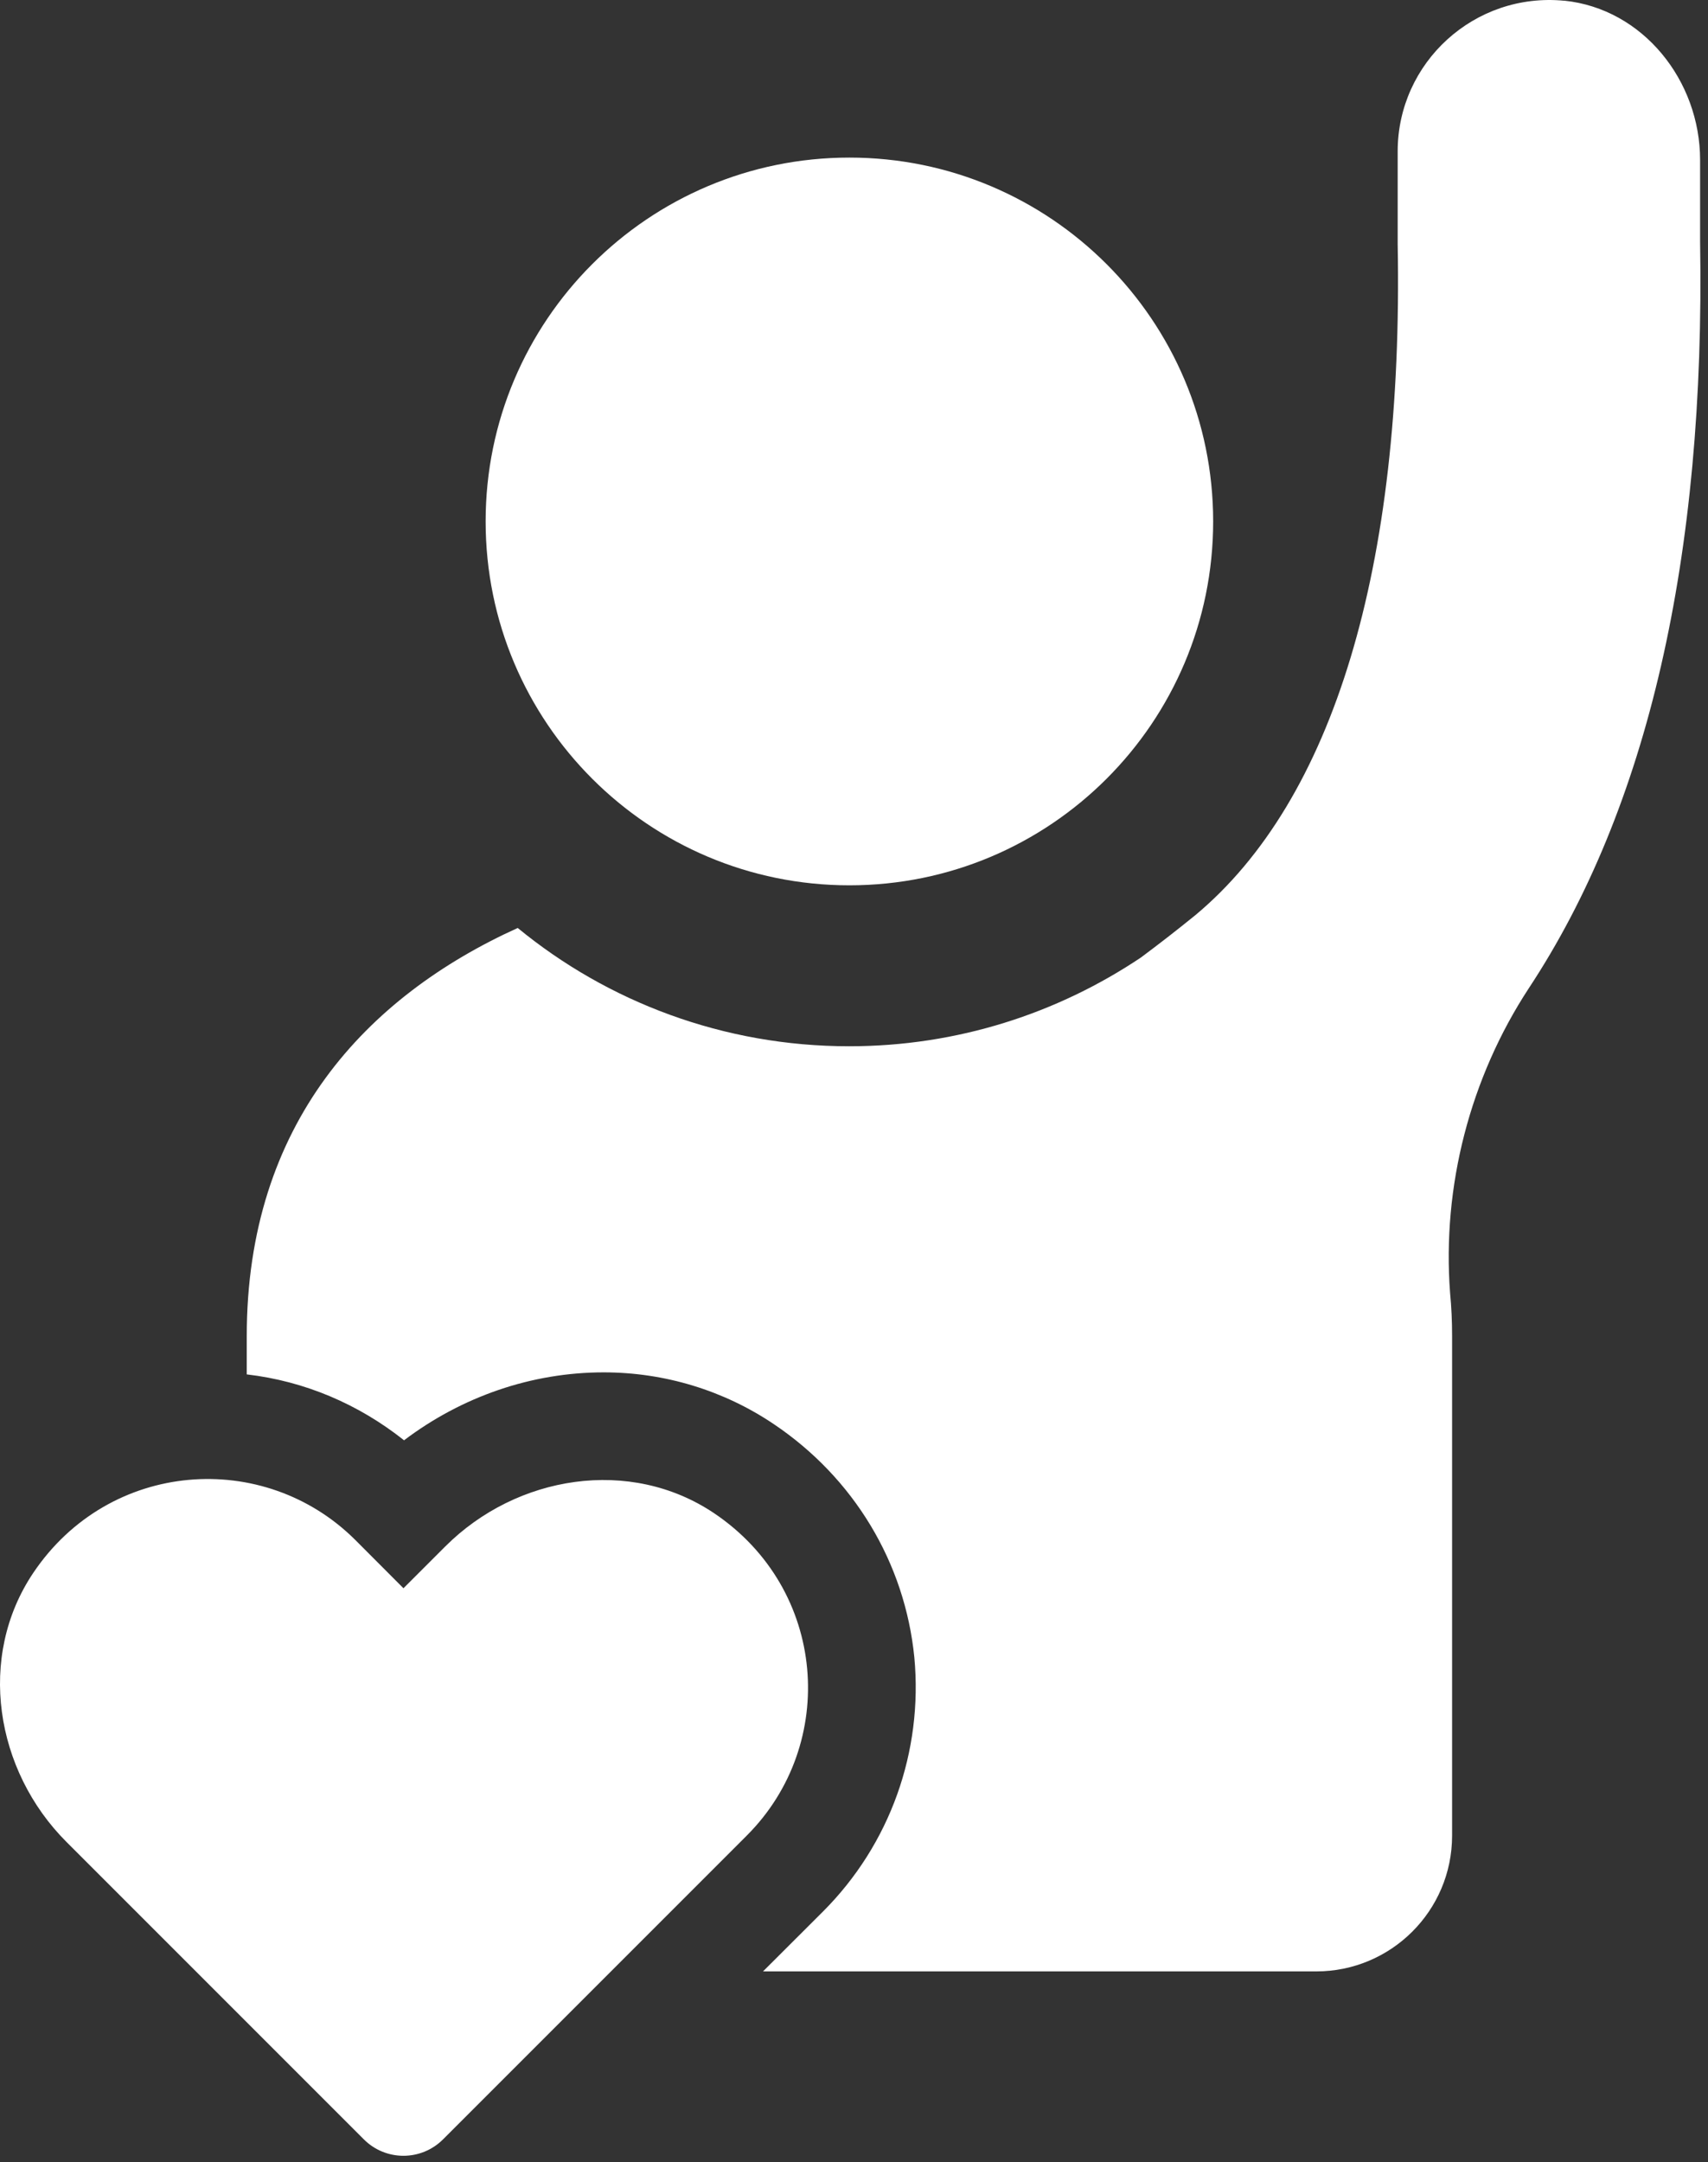
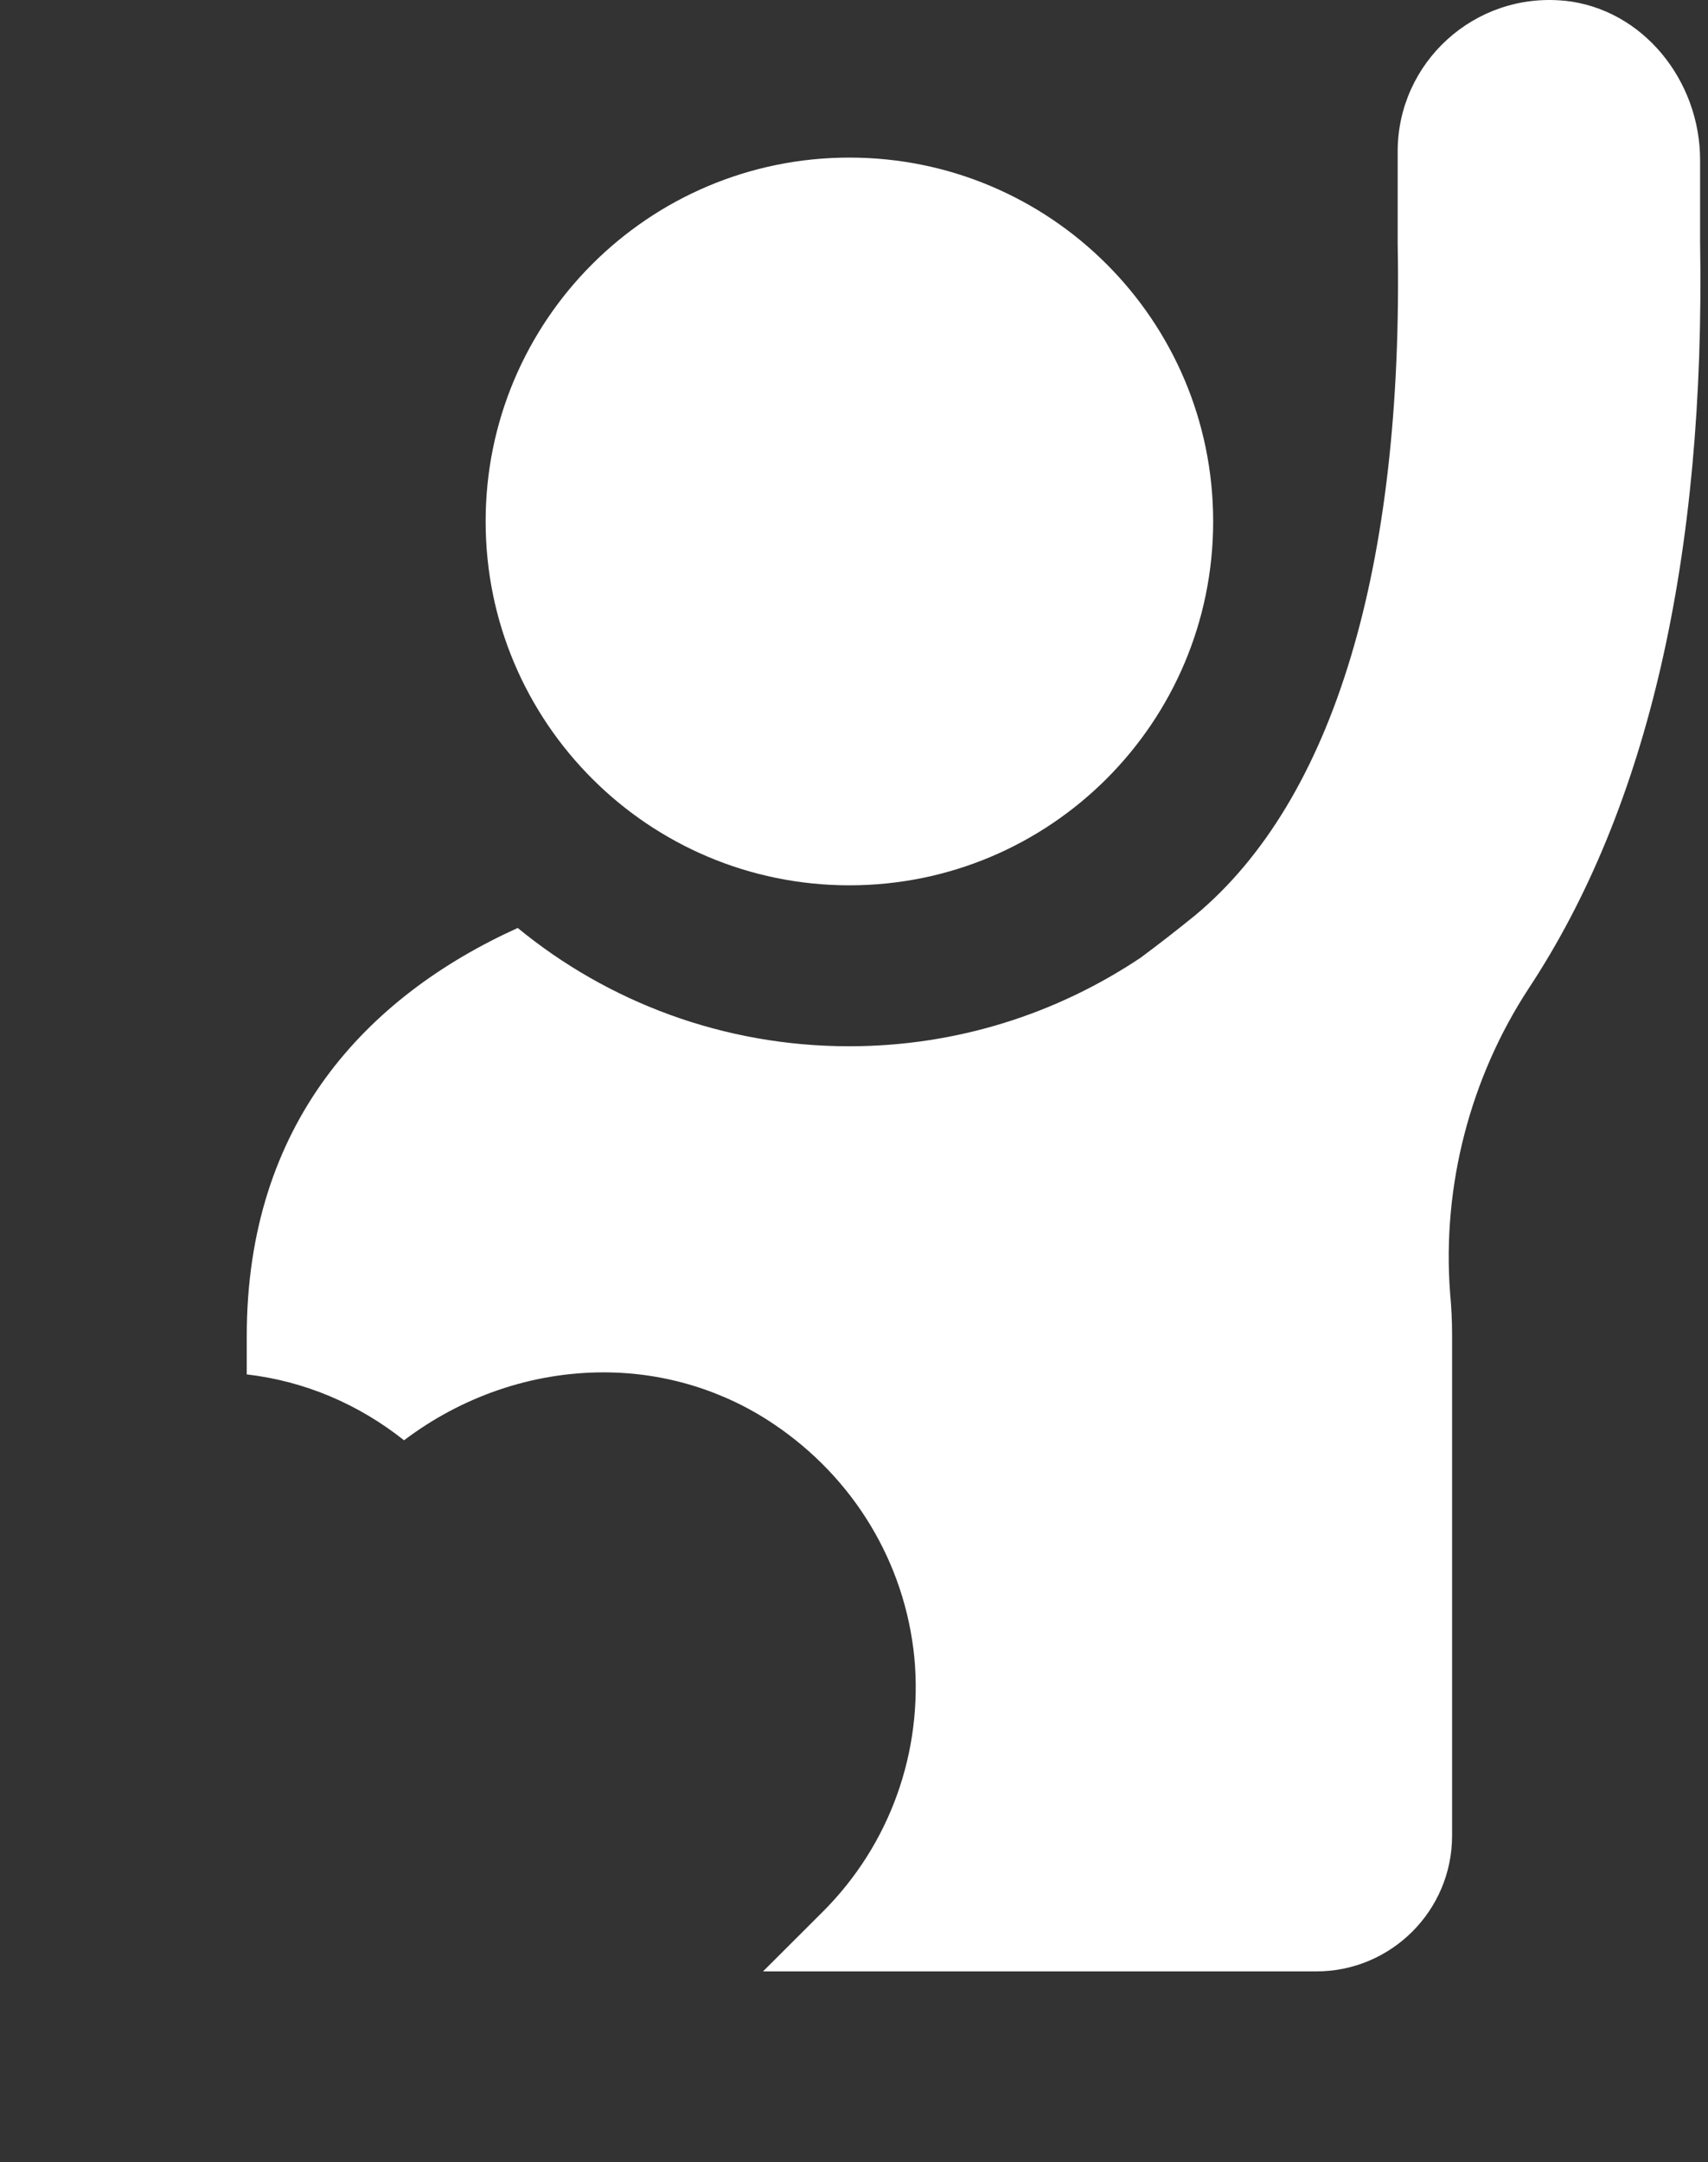
<svg xmlns="http://www.w3.org/2000/svg" fill="none" viewBox="0 0 64 81" height="81" width="64">
  <rect x="0" y="0" width="64" height="81" fill="#333333" stroke="none" />
  <path fill="white" d="M31.828 33.168C39.354 33.168 45.458 27.064 45.458 19.535C45.458 12.005 39.354 5.904 31.828 5.904C24.301 5.904 18.197 12.008 18.197 19.535C18.197 27.061 24.298 33.168 31.828 33.168Z" />
  <path fill="white" d="M58.618 0.028C55.244 -0.301 52.372 2.347 52.372 5.669V9.147C52.597 21.288 49.955 29.979 44.791 34.286C44.11 34.839 43.429 35.368 42.751 35.873C39.626 37.964 35.875 39.198 31.817 39.198C27.108 39.198 22.773 37.536 19.399 34.766C13.733 37.335 9.246 42.095 9.246 50.057V51.491C11.414 51.744 13.429 52.601 15.14 53.96C17.308 52.321 19.925 51.415 22.621 51.415C24.913 51.415 27.129 52.096 28.996 53.355C31.993 55.37 33.908 58.544 34.261 62.094C34.589 65.62 33.355 69.098 30.835 71.618L28.591 73.858H49.323C52.12 73.858 54.411 71.591 54.411 68.77V50.053C54.411 49.5 54.387 48.971 54.336 48.443C54.032 44.439 55.089 40.381 57.281 37.031C61.74 30.28 63.905 20.884 63.704 9.044V5.995C63.704 3.022 61.564 0.328 58.615 0.025L58.618 0.028Z" />
-   <path fill="white" d="M27.983 68.768L16.599 80.152C15.781 80.97 14.453 80.97 13.635 80.152L2.491 69.008C-0.187 66.331 -0.868 62.069 1.248 58.925C4.099 54.688 9.899 54.284 13.319 57.7L15.118 59.503L16.681 57.941C19.356 55.263 23.617 54.579 26.761 56.694C30.998 59.546 31.405 65.346 27.986 68.765L27.983 68.768Z" />
</svg>